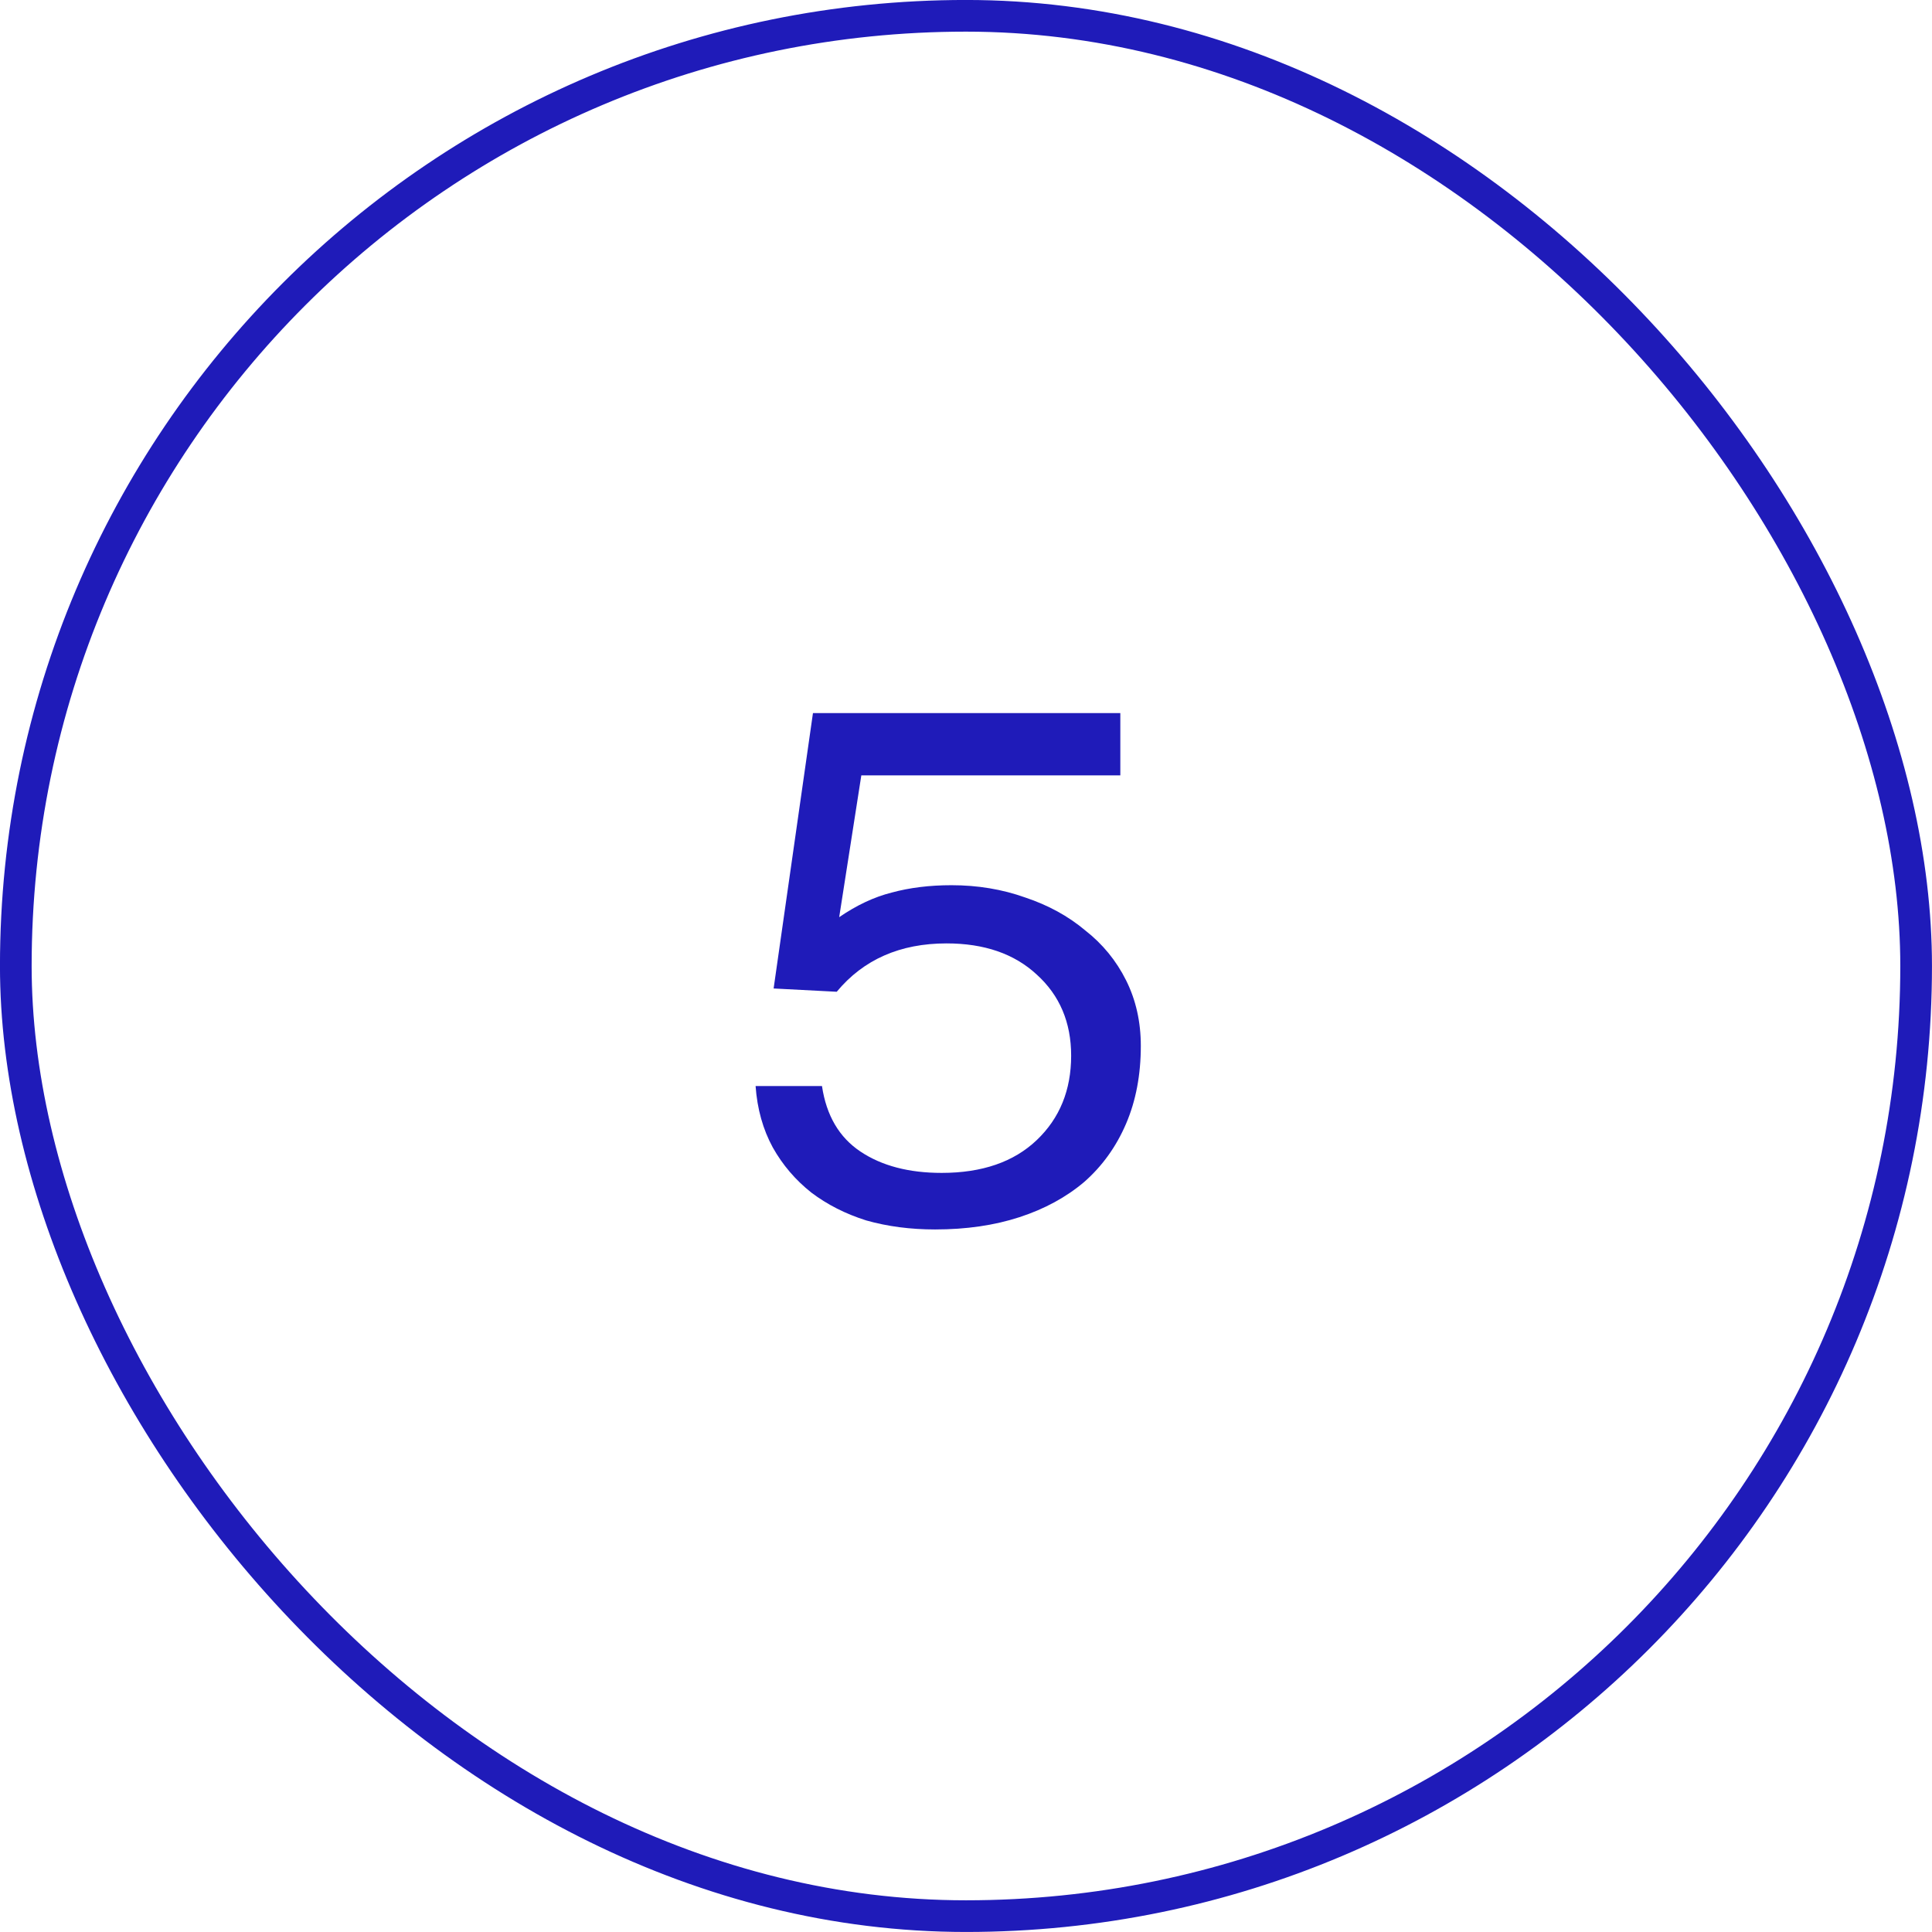
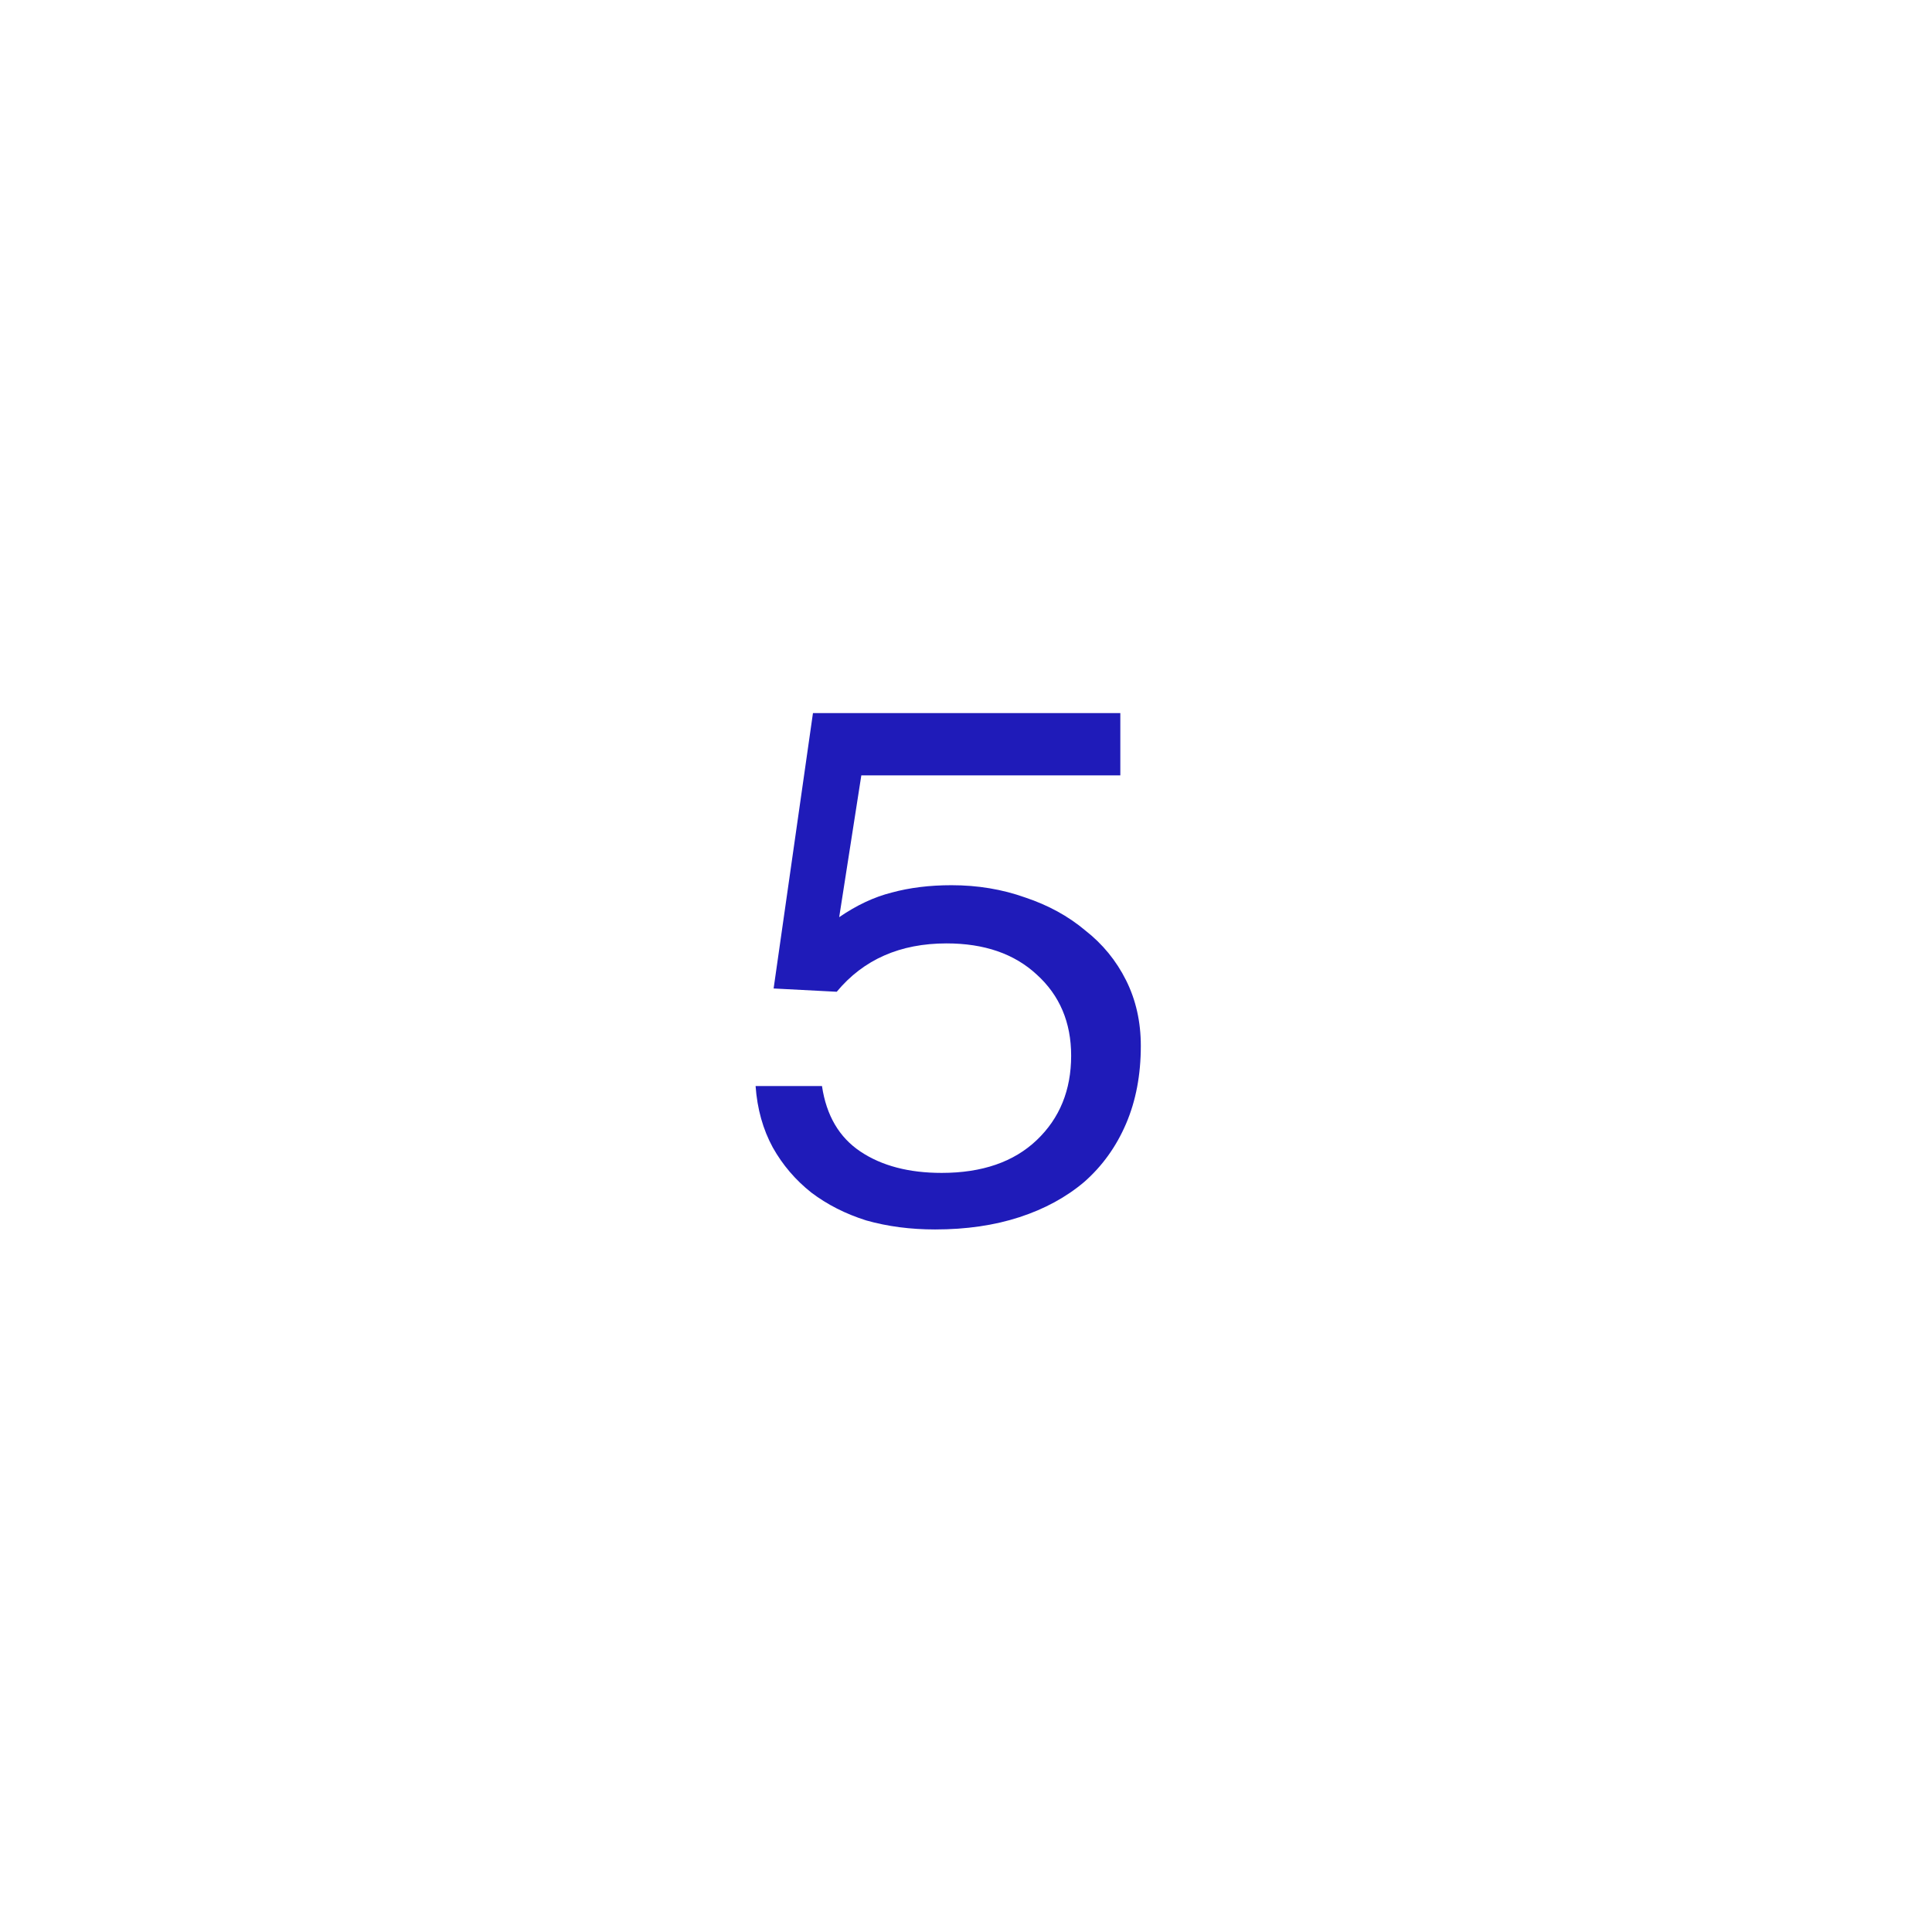
<svg xmlns="http://www.w3.org/2000/svg" width="33" height="33" viewBox="0 0 33 33" fill="none">
-   <rect x="0.27" y="0.27" width="32.459" height="32.459" rx="16.23" stroke="#1F1BB9" stroke-width="0.541" />
  <path d="M12.906 18.55H14.04C14.115 19.054 14.334 19.427 14.698 19.67C15.062 19.913 15.524 20.034 16.084 20.034C16.775 20.034 17.316 19.847 17.708 19.474C18.1 19.101 18.296 18.62 18.296 18.032C18.296 17.463 18.1 17.001 17.708 16.646C17.325 16.291 16.812 16.114 16.168 16.114C15.375 16.114 14.749 16.389 14.292 16.94L13.214 16.884L13.886 12.18H19.136V13.244H14.712L14.334 15.666C14.633 15.461 14.931 15.321 15.23 15.246C15.538 15.162 15.879 15.12 16.252 15.12C16.7 15.12 17.12 15.19 17.512 15.33C17.904 15.461 18.245 15.647 18.534 15.89C18.833 16.123 19.066 16.408 19.234 16.744C19.402 17.08 19.486 17.453 19.486 17.864C19.486 18.359 19.402 18.802 19.234 19.194C19.066 19.586 18.828 19.917 18.52 20.188C18.212 20.449 17.843 20.65 17.414 20.79C16.985 20.93 16.504 21 15.972 21C15.552 21 15.16 20.949 14.796 20.846C14.441 20.734 14.129 20.575 13.858 20.37C13.587 20.155 13.368 19.899 13.2 19.6C13.032 19.292 12.934 18.942 12.906 18.55Z" fill="#1F1BB9" />
</svg>